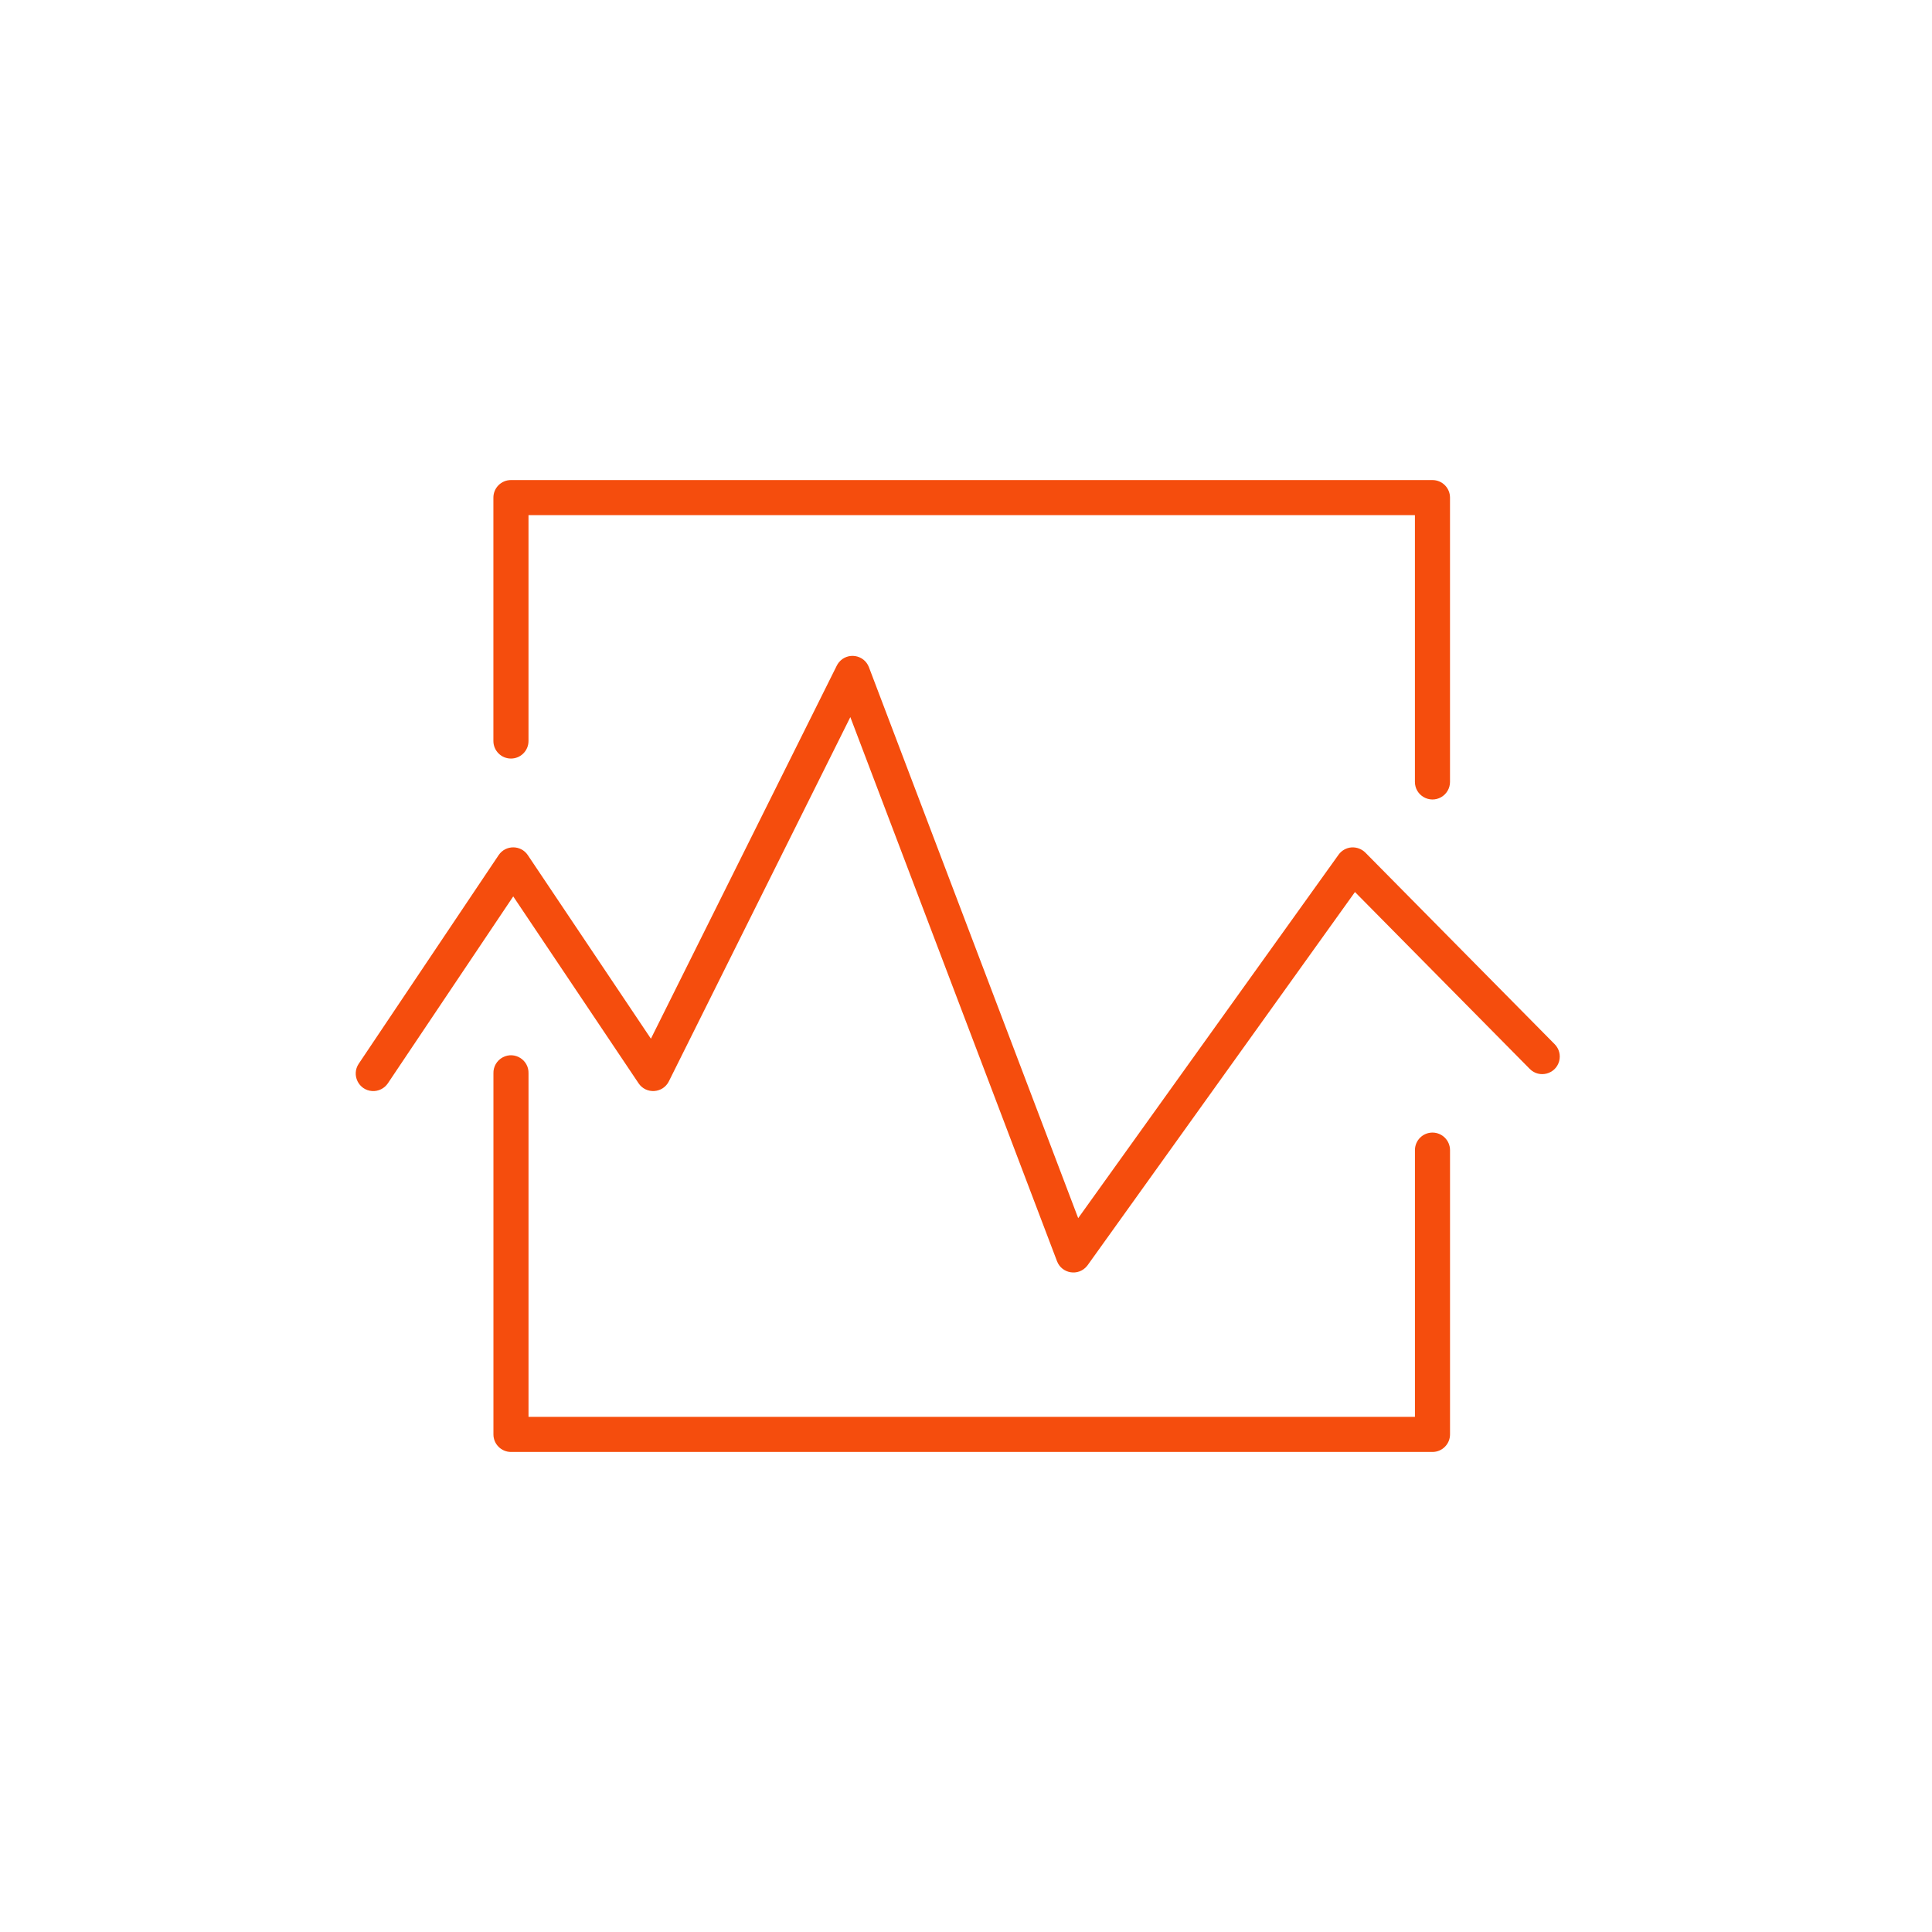
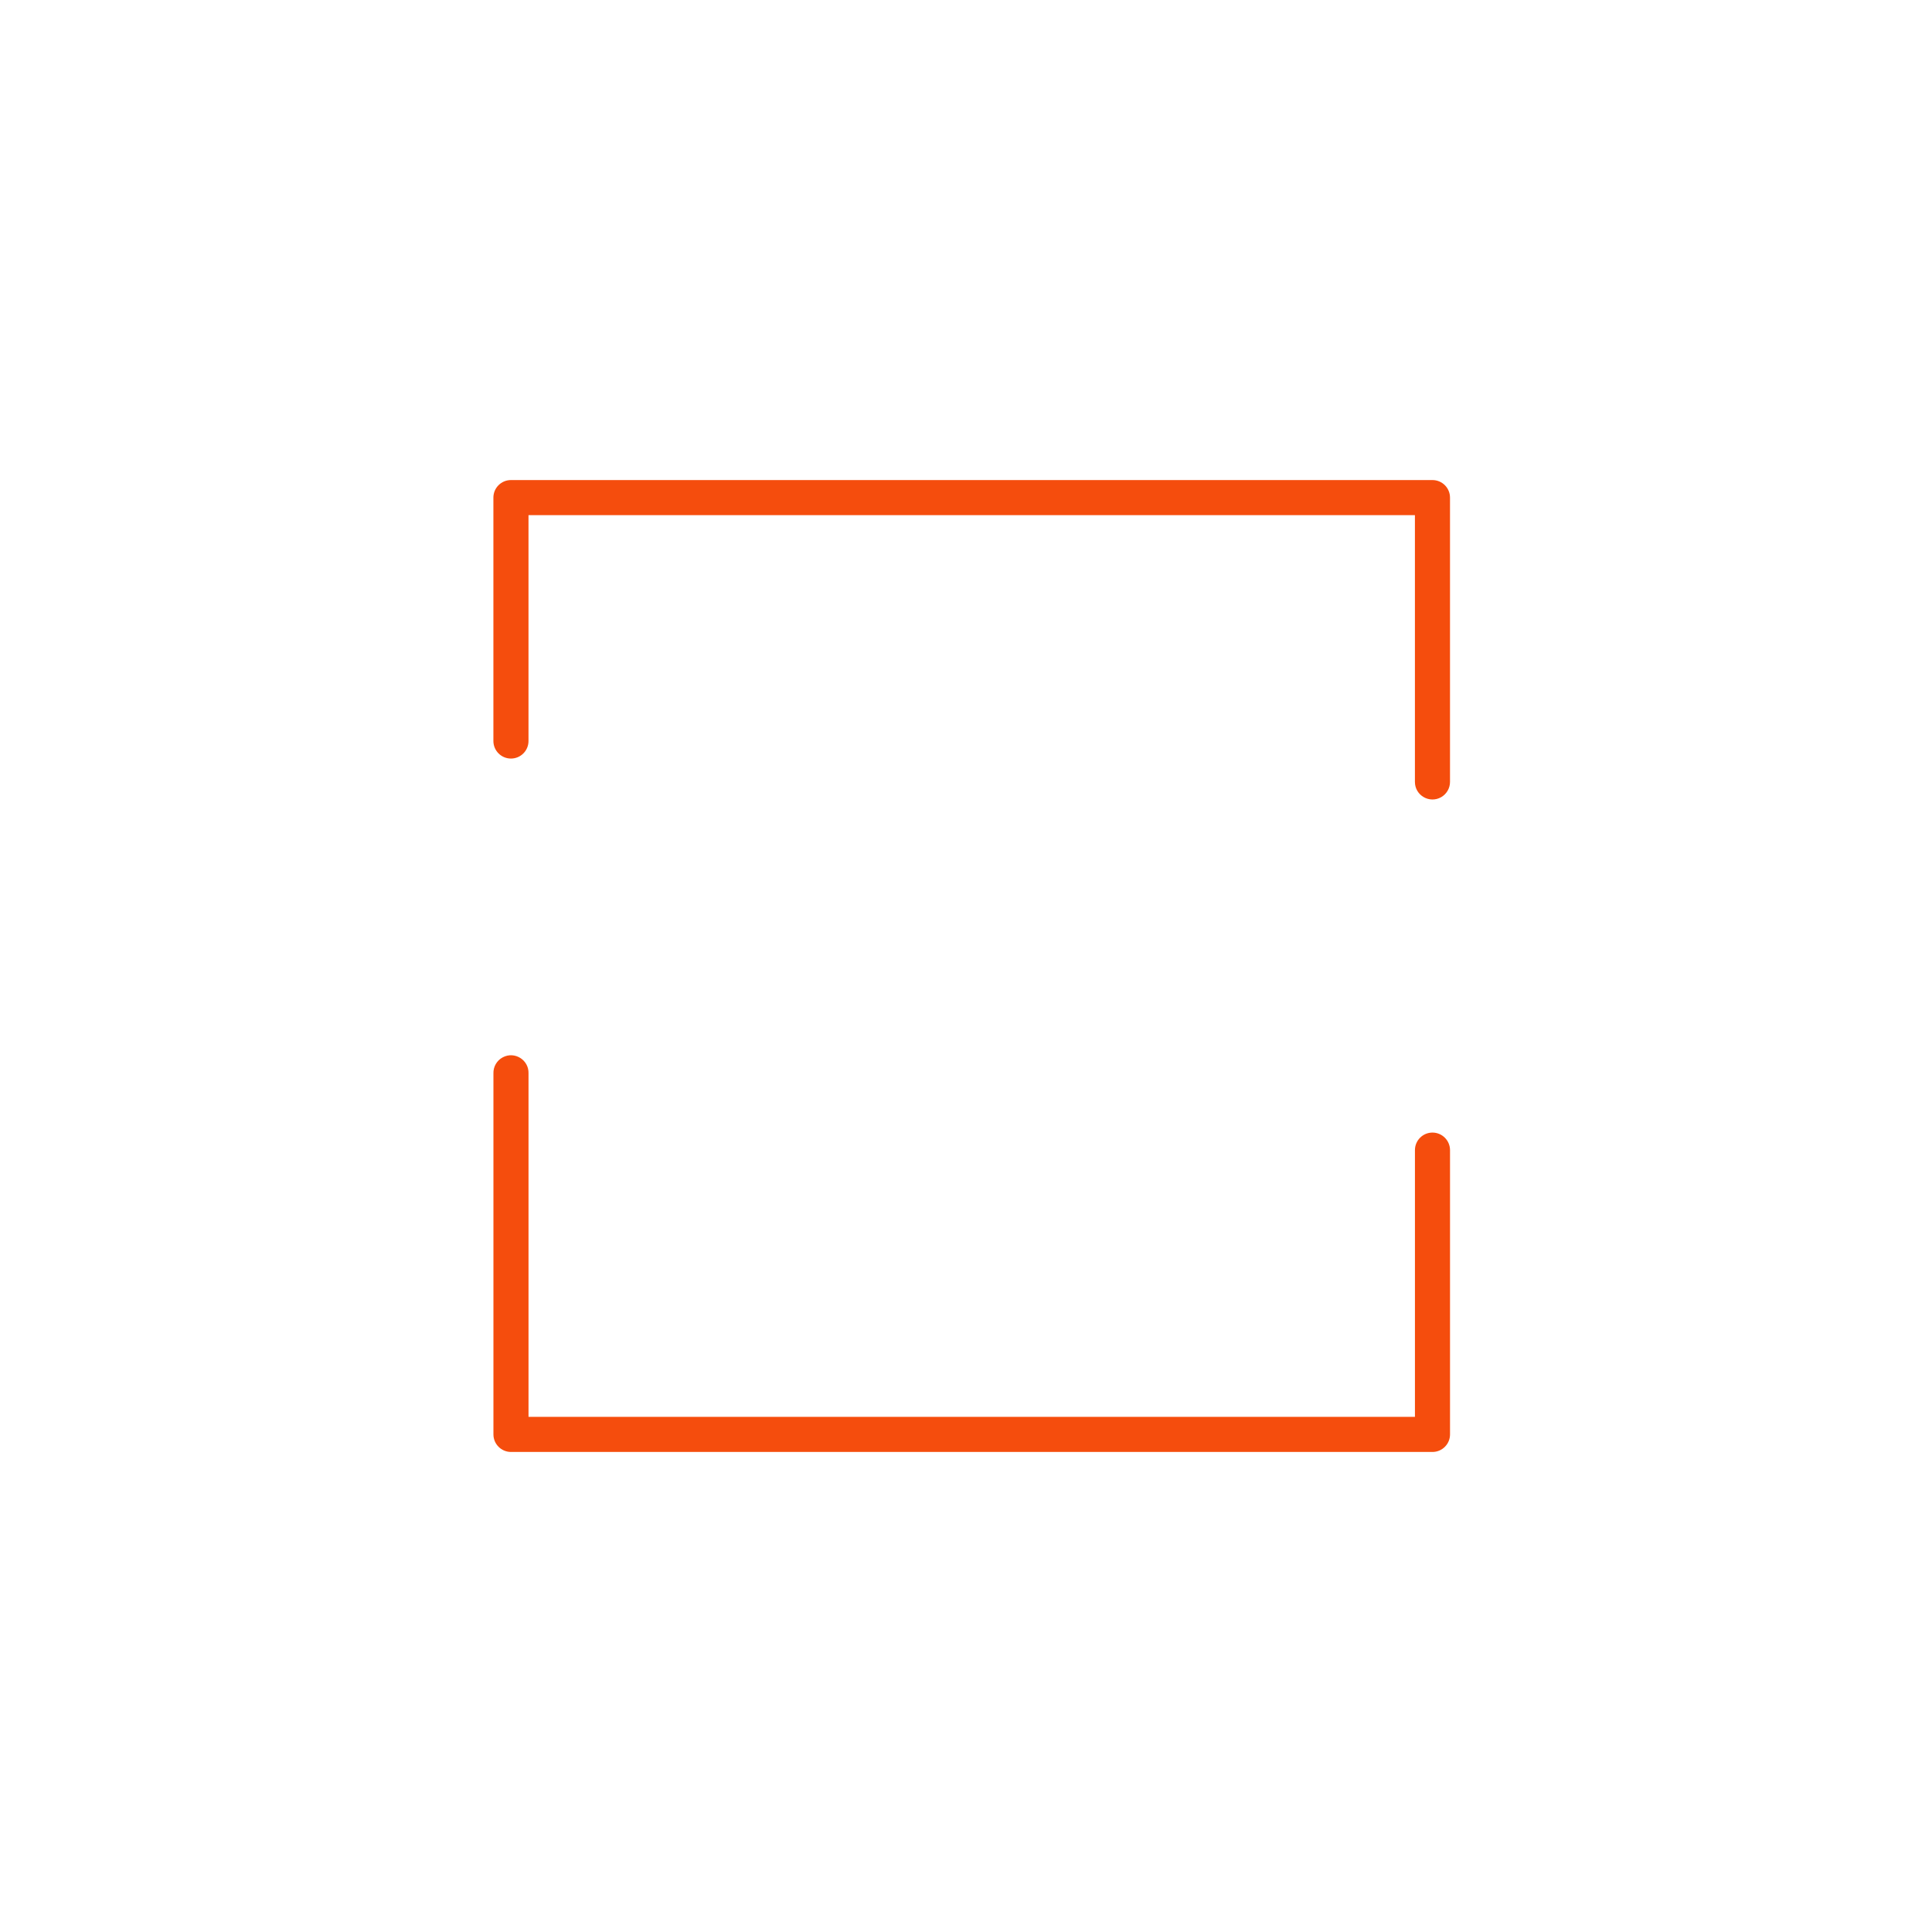
<svg xmlns="http://www.w3.org/2000/svg" viewBox="0 0 100.00 100.00">
  <path fill="#f54d0d" stroke="#f54d0d" fill-opacity="1" stroke-width="0" stroke-opacity="1" color="rgb(51, 51, 51)" fill-rule="evenodd" font-size-adjust="" id="tSvg60a1e19fc0" title="Path 16" d="M74.144 58.622C73.643 58.622 73.237 59.029 73.237 59.531C73.237 64.132 73.237 68.734 73.237 73.336C57.943 73.336 42.649 73.336 27.356 73.336C27.356 67.412 27.356 61.489 27.356 55.566C27.383 54.867 26.644 54.4 26.025 54.726C25.715 54.889 25.526 55.216 25.54 55.566C25.54 61.792 25.54 68.018 25.54 74.245C25.54 74.746 25.947 75.153 26.448 75.153C42.347 75.153 58.246 75.153 74.145 75.153C74.646 75.153 75.053 74.746 75.053 74.245C75.053 69.34 75.053 64.435 75.053 59.531C75.052 59.029 74.646 58.623 74.144 58.622ZM26.447 39.263C26.948 39.263 27.355 38.857 27.355 38.355C27.355 34.458 27.355 30.561 27.355 26.663C42.649 26.663 57.942 26.663 73.236 26.663C73.236 31.266 73.236 35.869 73.236 40.472C73.236 41.171 73.992 41.608 74.598 41.259C74.879 41.096 75.052 40.797 75.052 40.472C75.052 35.567 75.052 30.661 75.052 25.756C75.052 25.254 74.645 24.848 74.144 24.848C58.245 24.848 42.346 24.848 26.446 24.848C25.945 24.848 25.538 25.254 25.538 25.756C25.538 29.956 25.538 34.156 25.538 38.355C25.539 38.857 25.946 39.263 26.447 39.263Z" />
-   <path fill="#f54d0d" stroke="#f54d0d" fill-opacity="1" stroke-width="0" stroke-opacity="1" color="rgb(51, 51, 51)" fill-rule="evenodd" font-size-adjust="" id="tSvg729d4145a7" title="Path 17" d="M80.472 54.05C77.204 50.743 73.936 47.436 70.669 44.129C70.479 43.941 70.218 43.844 69.951 43.862C69.685 43.883 69.44 44.021 69.284 44.239C64.792 50.51 60.3 56.78 55.807 63.051C52.196 53.545 48.586 44.039 44.975 34.533C44.726 33.88 43.862 33.741 43.421 34.284C43.379 34.335 43.343 34.391 43.313 34.451C40.106 40.888 36.899 47.325 33.691 53.763C31.567 50.596 29.443 47.428 27.319 44.261C26.959 43.725 26.17 43.725 25.81 44.261C23.396 47.861 20.982 51.46 18.567 55.06C18.178 55.64 18.563 56.425 19.26 56.472C19.584 56.494 19.895 56.341 20.076 56.072C22.239 52.847 24.402 49.623 26.565 46.398C28.727 49.623 30.89 52.847 33.053 56.072C33.442 56.649 34.309 56.593 34.62 55.97C37.751 49.686 40.882 43.402 44.013 37.117C47.578 46.504 51.144 55.891 54.71 65.278C54.958 65.931 55.82 66.071 56.262 65.529C56.274 65.515 56.285 65.499 56.297 65.484C60.909 59.046 65.521 52.609 70.133 46.171C73.148 49.223 76.163 52.275 79.179 55.326C79.67 55.824 80.516 55.603 80.701 54.929C80.787 54.616 80.7 54.281 80.472 54.05Z" />
</svg>